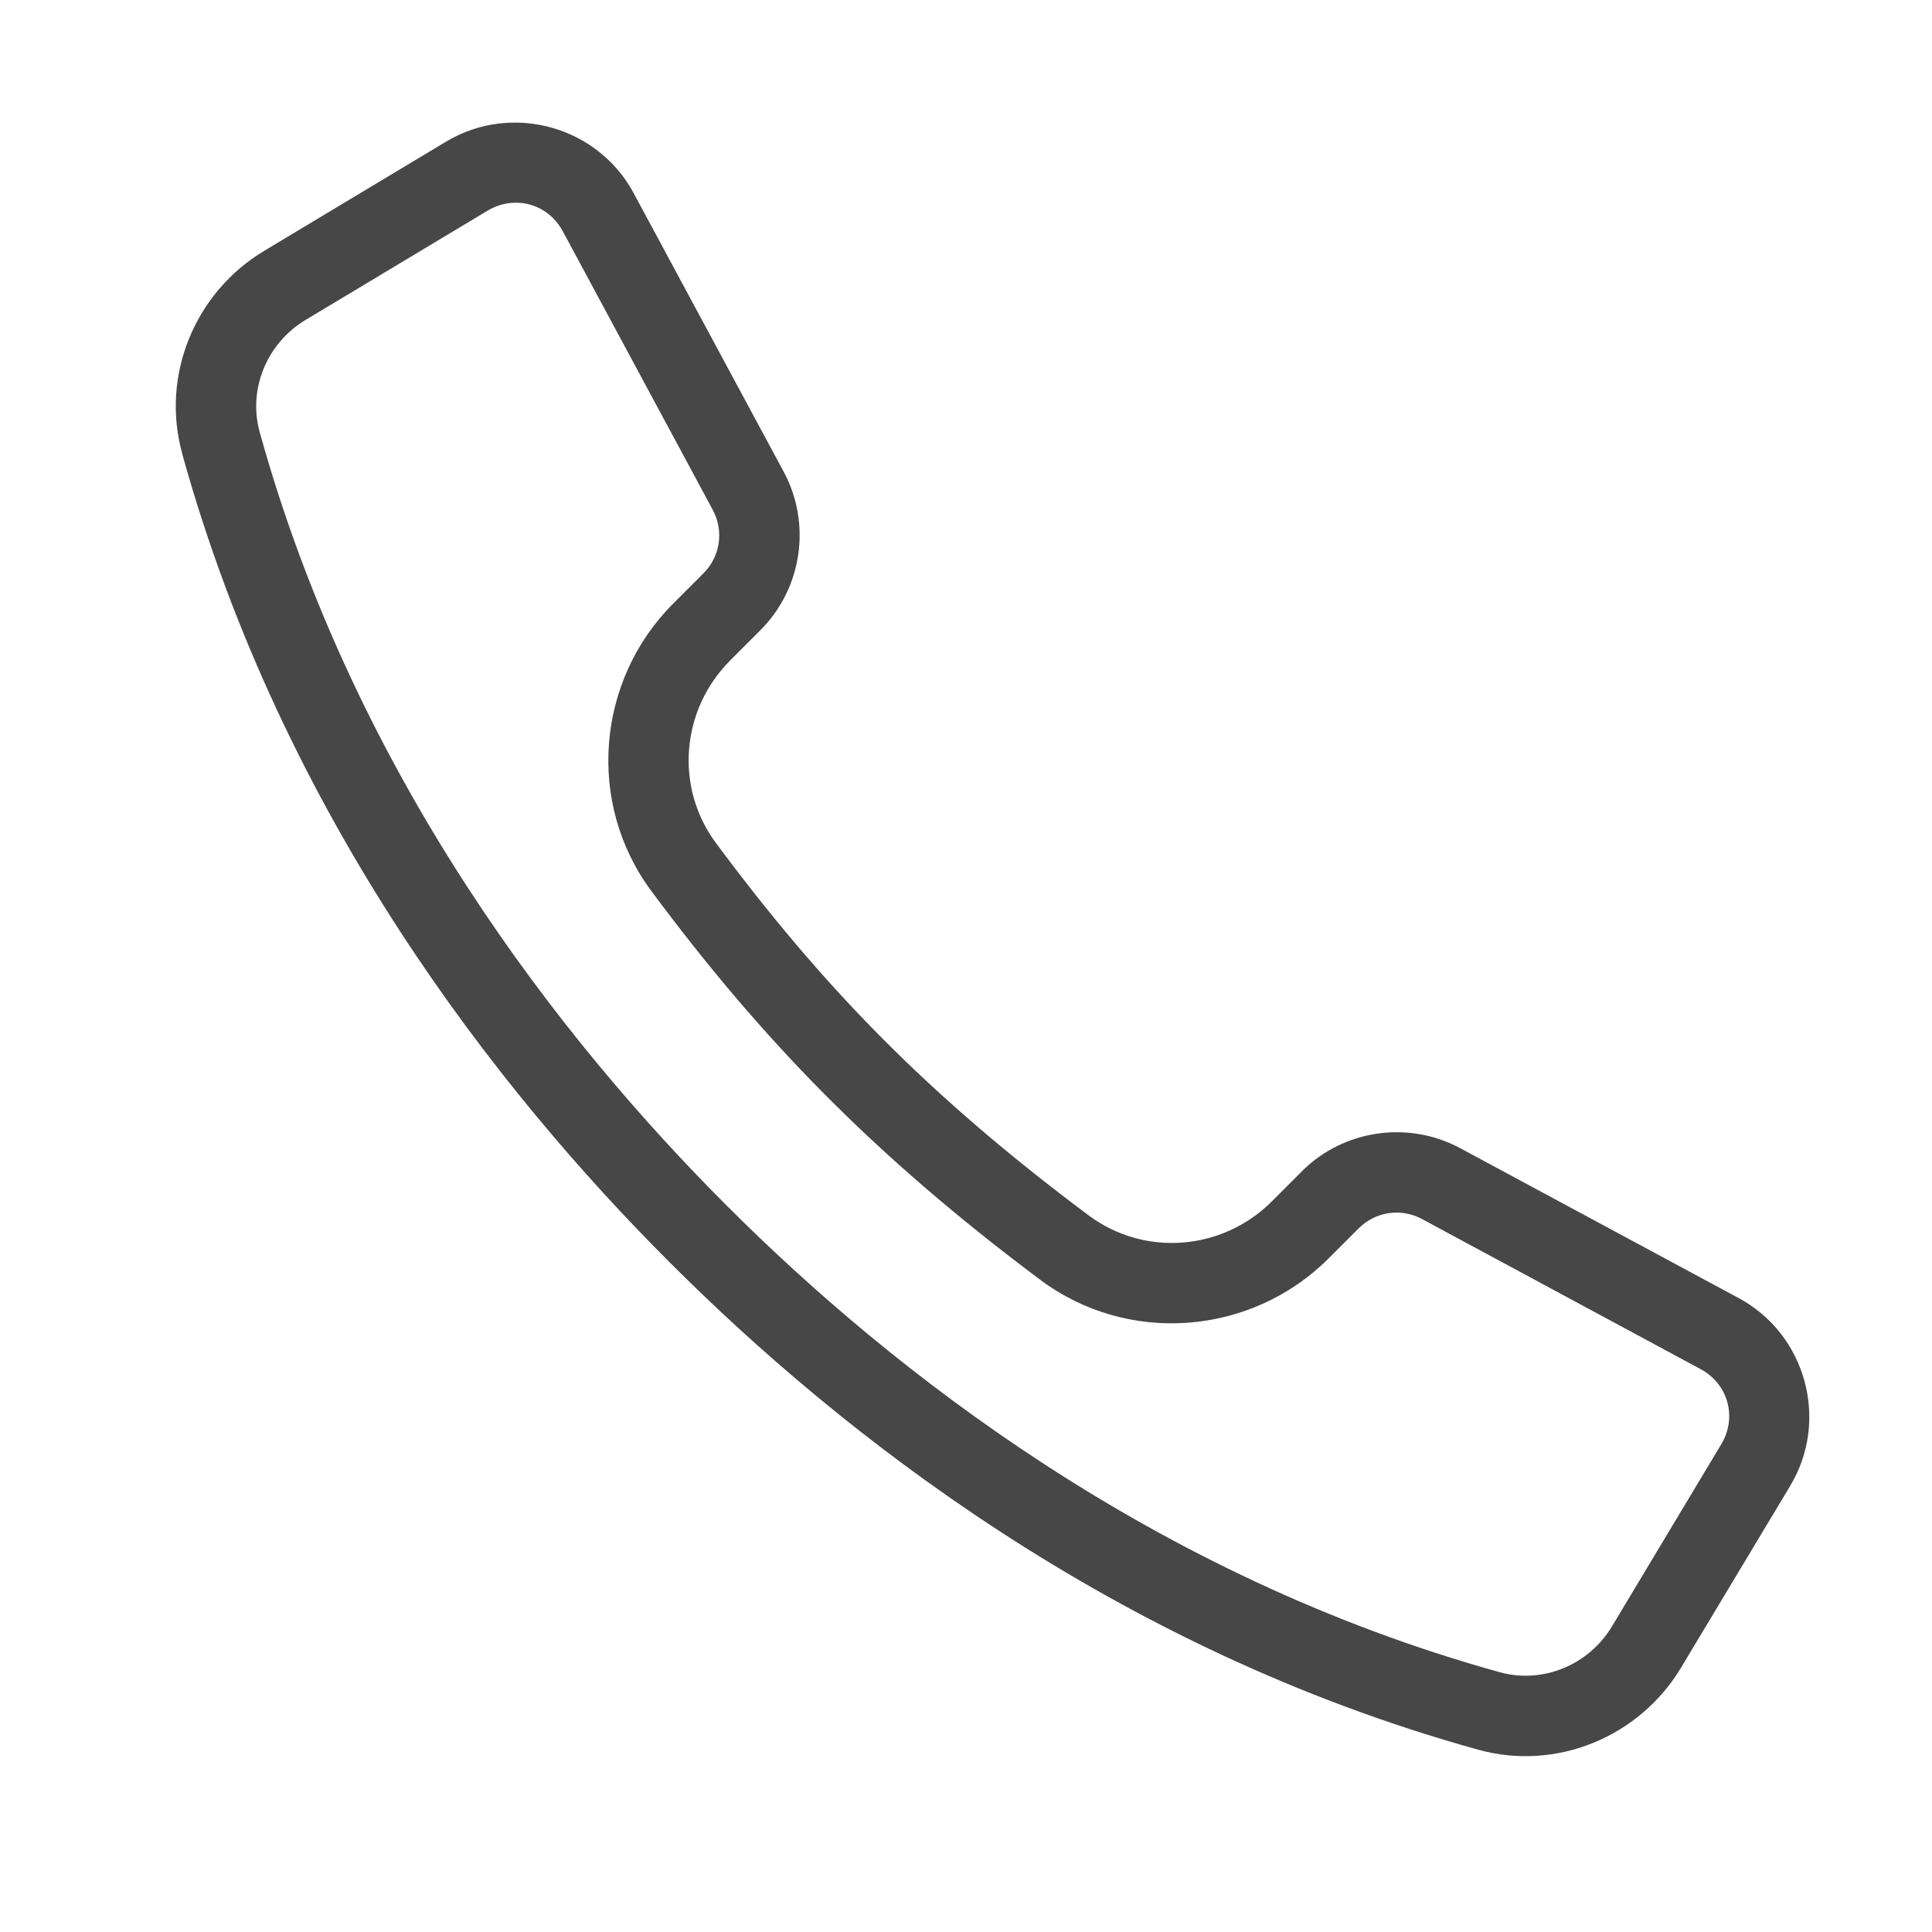
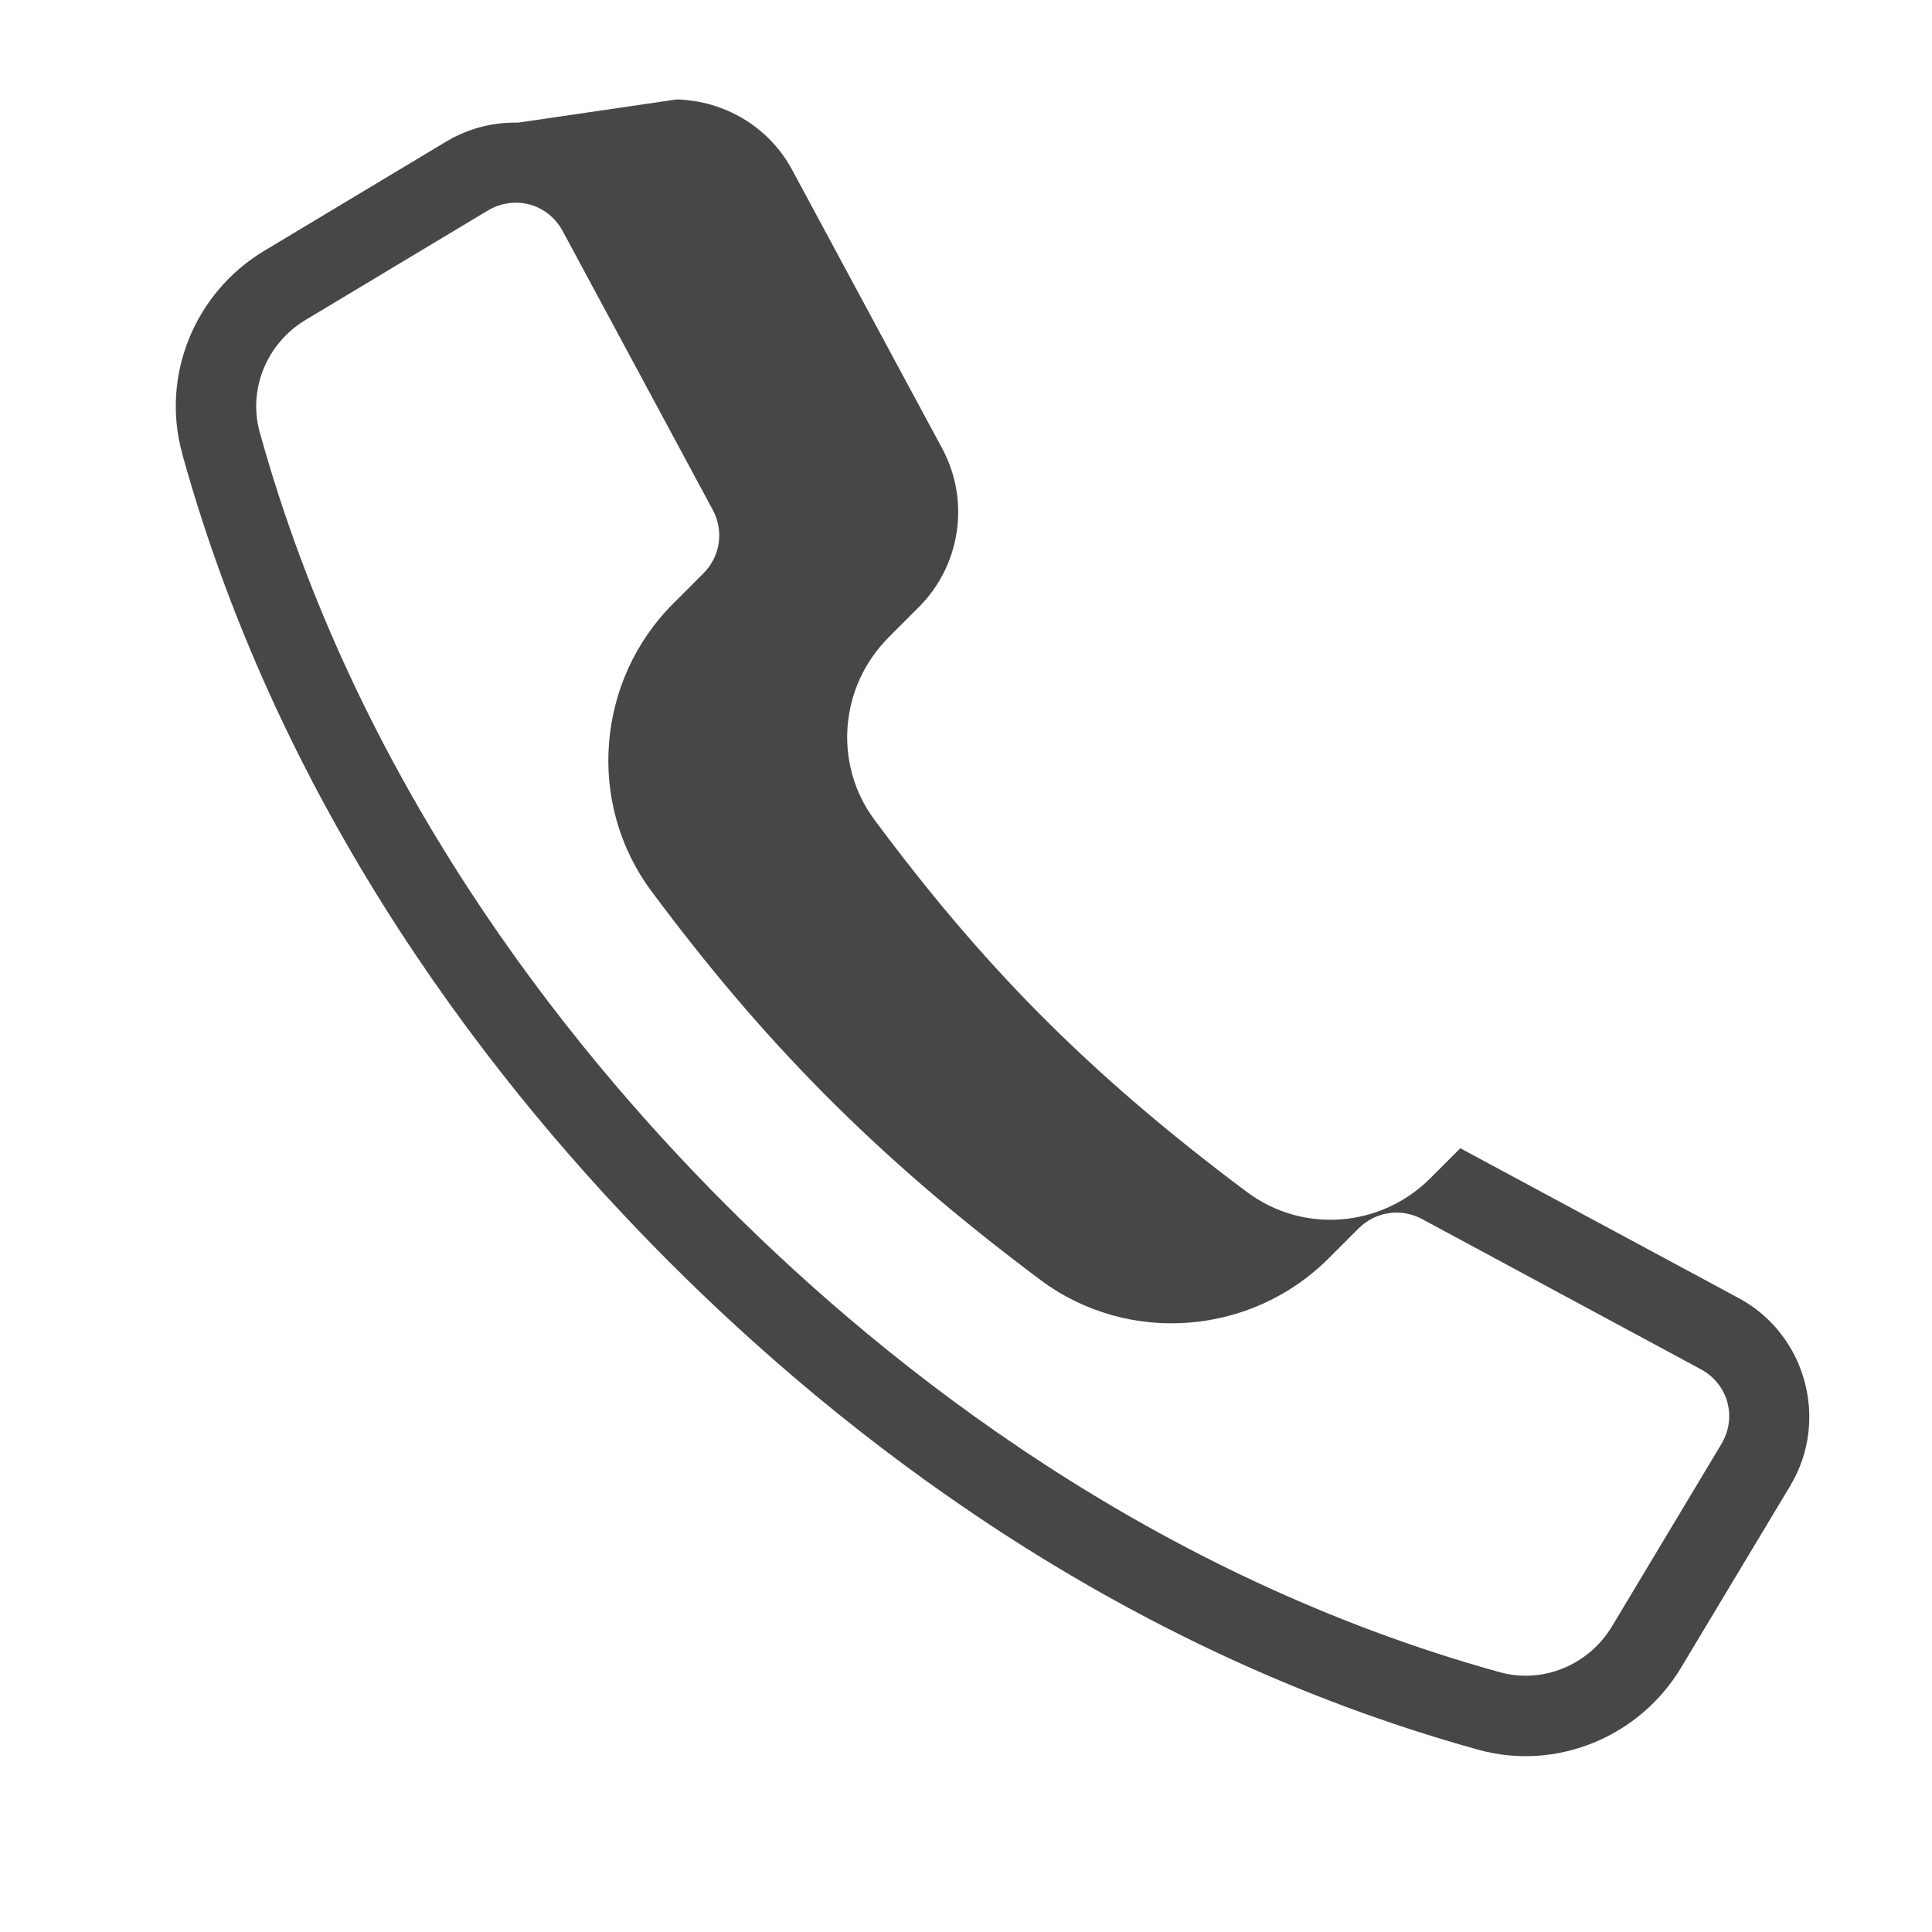
<svg xmlns="http://www.w3.org/2000/svg" height="48px" width="48px" viewBox="0,0,256,256">
  <g style="mix-blend-mode: normal" text-anchor="none" font-size="none" font-weight="none" font-family="none" stroke-dashoffset="0" stroke-dasharray="" stroke-miterlimit="10" stroke-linejoin="miter" stroke-linecap="butt" stroke-width="1" stroke="none" fill-rule="nonzero" fill="#474747">
    <g transform="scale(5.333,5.333)">
-       <path d="M12.873,3.047c-0.166,-0.004 -0.332,0.005 -0.498,0.025c-0.442,0.055 -0.88,0.201 -1.285,0.443l-4.525,2.717c-1.72,1.031 -2.577,3.093 -2.037,5.039h-0.002c2.513,9.069 7.86,15.84 12.111,20.092c4.252,4.252 11.023,9.598 20.092,12.111c1.947,0.54 4.008,-0.321 5.039,-2.039l2.717,-4.525c0,-0.001 0,-0.001 0,-0.002c0.971,-1.62 0.384,-3.756 -1.279,-4.652l-6.924,-3.727c-1.293,-0.696 -2.901,-0.461 -3.939,0.576c0,0.001 0,0.001 0,0.002l-0.744,0.744c-1.228,1.228 -3.165,1.381 -4.551,0.346c-4.024,-3.007 -6.621,-5.699 -9.26,-9.252c-1.027,-1.383 -0.87,-3.311 0.355,-4.535c0,-0.001 0,-0.001 0,-0.002l0.75,-0.75c1.038,-1.038 1.275,-2.646 0.578,-3.939l-3.729,-6.924c-0.588,-1.091 -1.709,-1.72 -2.869,-1.748zM12.904,5.039c0.088,0.006 0.174,0.02 0.258,0.043c0.337,0.093 0.636,0.321 0.82,0.662l3.727,6.924c0.281,0.523 0.189,1.157 -0.23,1.576l-0.75,0.75c-1.913,1.911 -2.165,4.964 -0.547,7.143c2.727,3.671 5.514,6.559 9.668,9.664c2.18,1.629 5.244,1.383 7.162,-0.535l0.744,-0.744c0.421,-0.421 1.055,-0.514 1.578,-0.232l6.922,3.729c0.683,0.368 0.911,1.197 0.512,1.863l-2.715,4.525c-0.579,0.964 -1.722,1.437 -2.791,1.141c-8.611,-2.387 -15.119,-7.505 -19.211,-11.598c-4.092,-4.092 -9.211,-10.6 -11.598,-19.211c-0.296,-1.068 0.176,-2.212 1.141,-2.791l4.523,-2.715c0.25,-0.15 0.524,-0.211 0.787,-0.193z" />
+       <path d="M12.873,3.047c-0.166,-0.004 -0.332,0.005 -0.498,0.025c-0.442,0.055 -0.88,0.201 -1.285,0.443l-4.525,2.717c-1.72,1.031 -2.577,3.093 -2.037,5.039h-0.002c2.513,9.069 7.86,15.84 12.111,20.092c4.252,4.252 11.023,9.598 20.092,12.111c1.947,0.54 4.008,-0.321 5.039,-2.039l2.717,-4.525c0,-0.001 0,-0.001 0,-0.002c0.971,-1.62 0.384,-3.756 -1.279,-4.652l-6.924,-3.727c0,0.001 0,0.001 0,0.002l-0.744,0.744c-1.228,1.228 -3.165,1.381 -4.551,0.346c-4.024,-3.007 -6.621,-5.699 -9.26,-9.252c-1.027,-1.383 -0.87,-3.311 0.355,-4.535c0,-0.001 0,-0.001 0,-0.002l0.75,-0.75c1.038,-1.038 1.275,-2.646 0.578,-3.939l-3.729,-6.924c-0.588,-1.091 -1.709,-1.72 -2.869,-1.748zM12.904,5.039c0.088,0.006 0.174,0.02 0.258,0.043c0.337,0.093 0.636,0.321 0.82,0.662l3.727,6.924c0.281,0.523 0.189,1.157 -0.23,1.576l-0.75,0.75c-1.913,1.911 -2.165,4.964 -0.547,7.143c2.727,3.671 5.514,6.559 9.668,9.664c2.18,1.629 5.244,1.383 7.162,-0.535l0.744,-0.744c0.421,-0.421 1.055,-0.514 1.578,-0.232l6.922,3.729c0.683,0.368 0.911,1.197 0.512,1.863l-2.715,4.525c-0.579,0.964 -1.722,1.437 -2.791,1.141c-8.611,-2.387 -15.119,-7.505 -19.211,-11.598c-4.092,-4.092 -9.211,-10.6 -11.598,-19.211c-0.296,-1.068 0.176,-2.212 1.141,-2.791l4.523,-2.715c0.25,-0.15 0.524,-0.211 0.787,-0.193z" />
    </g>
  </g>
</svg>